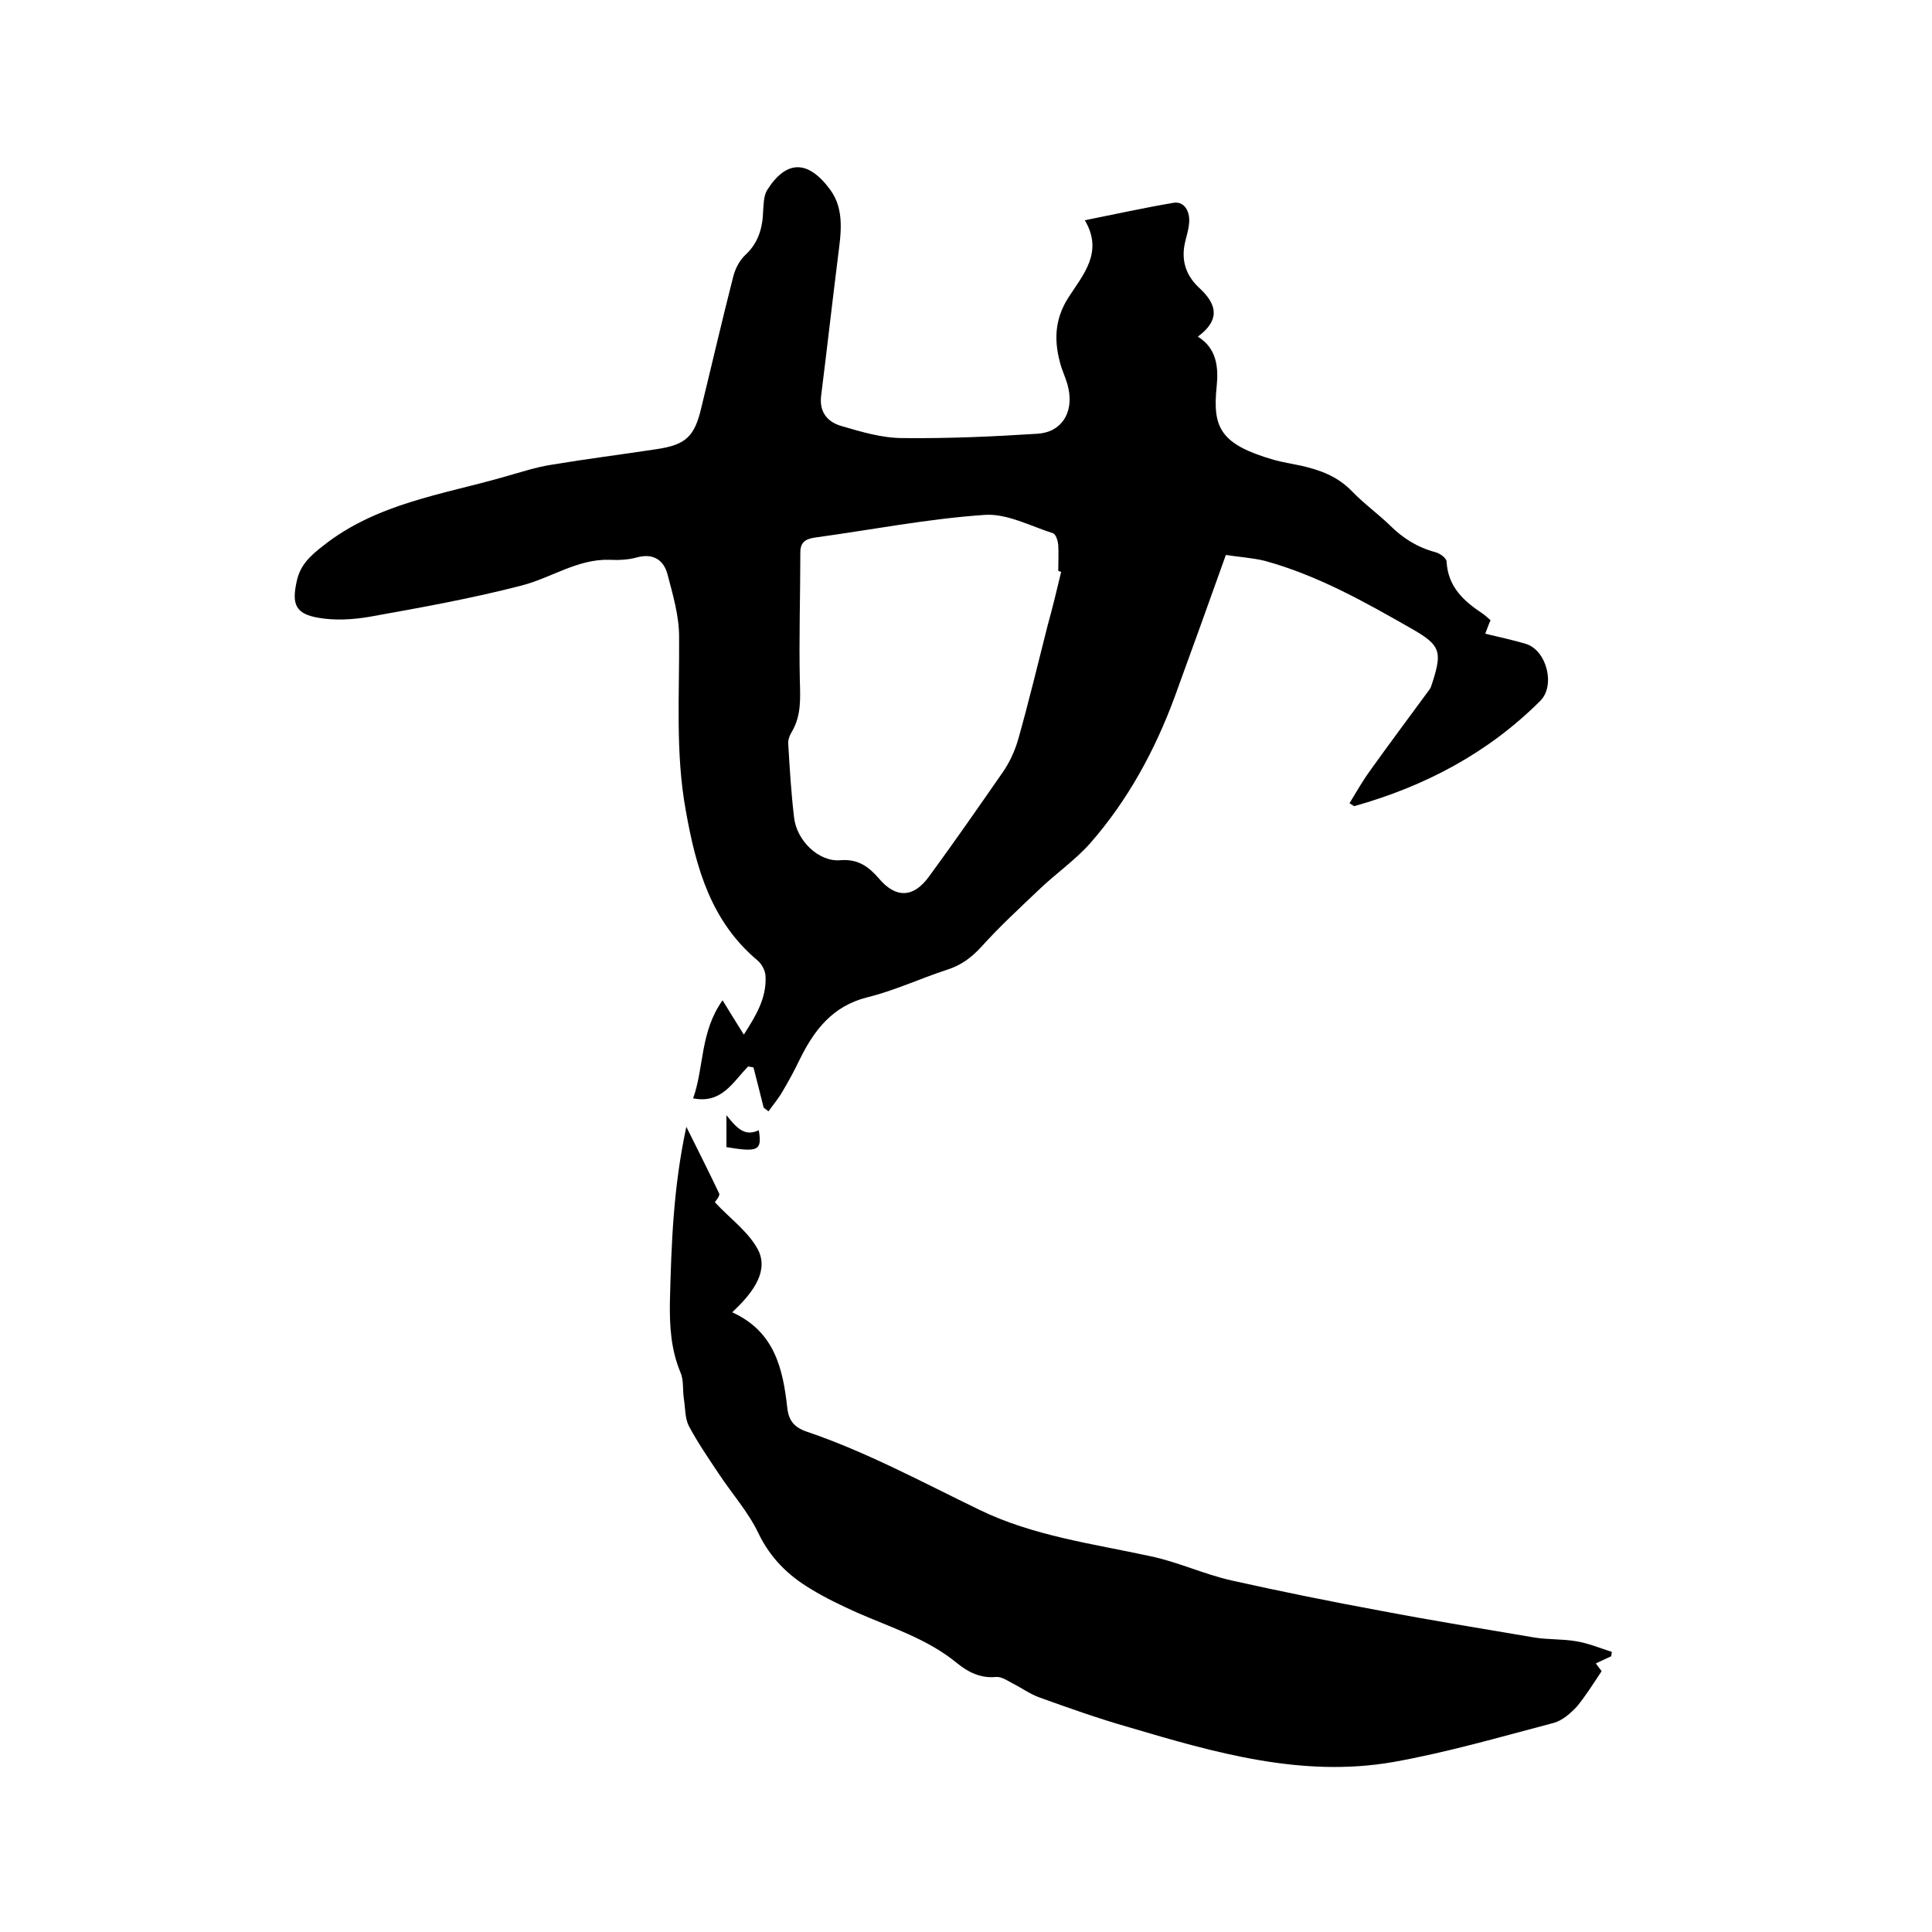
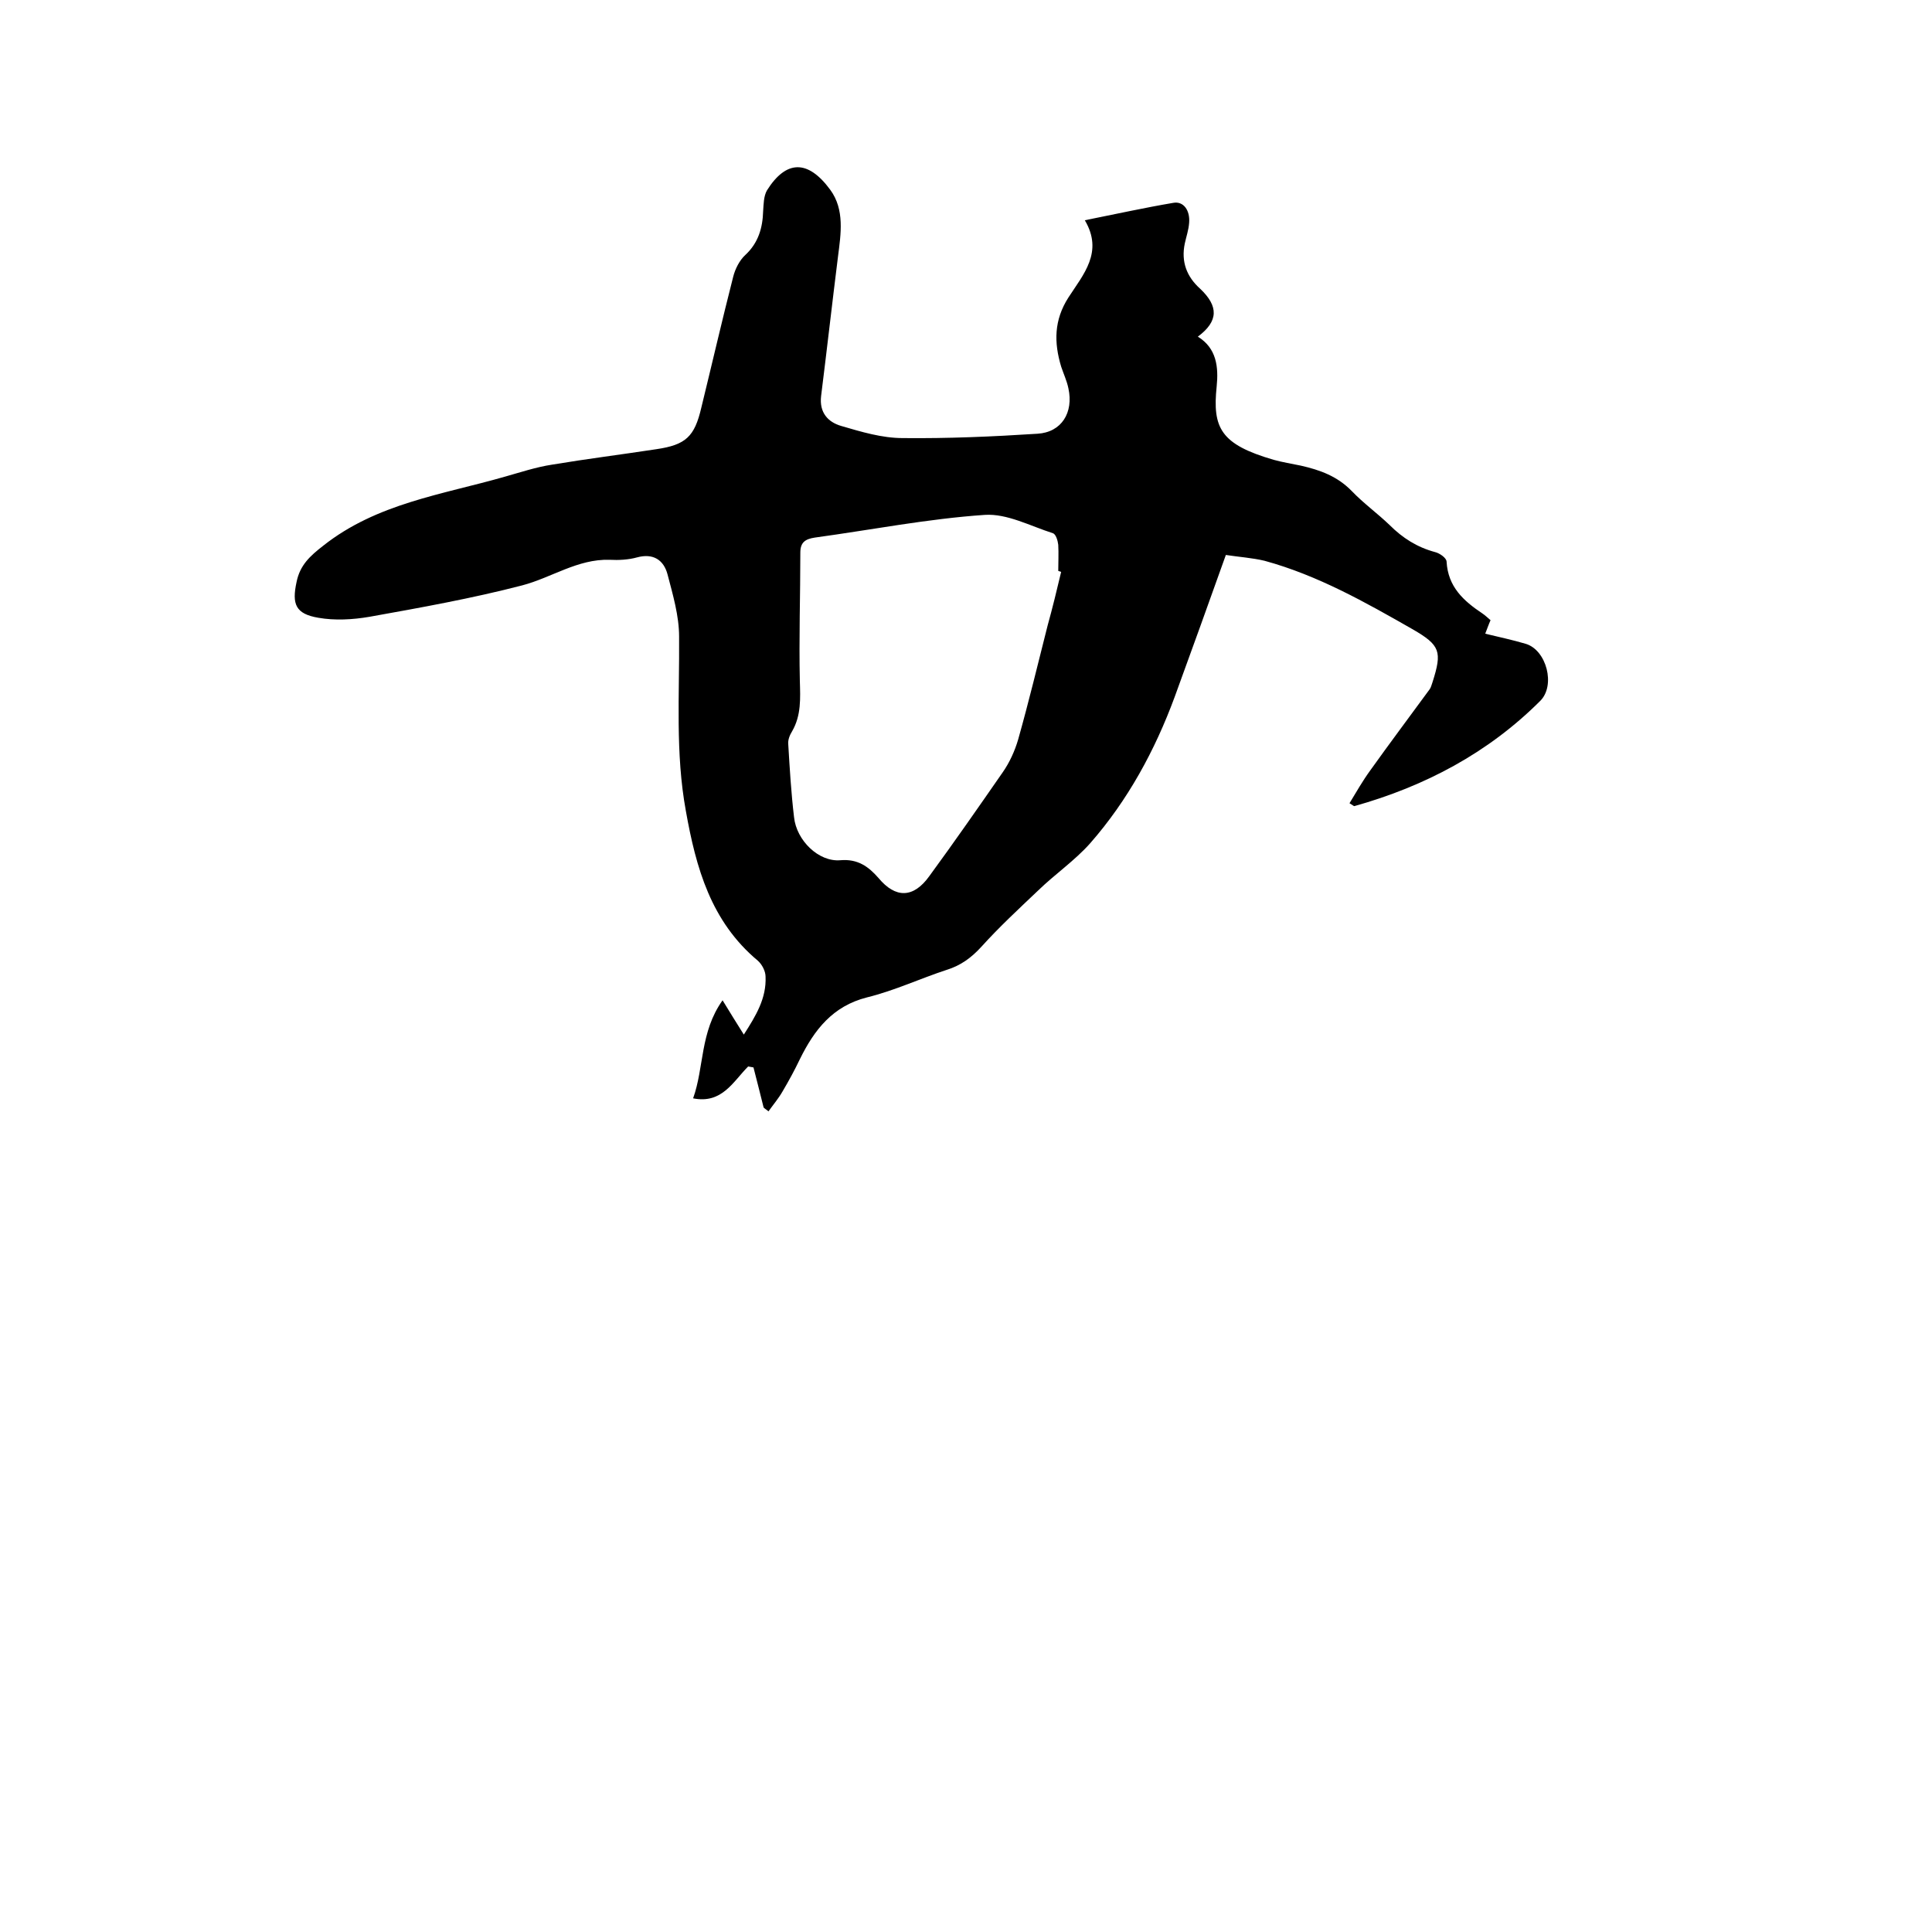
<svg xmlns="http://www.w3.org/2000/svg" enable-background="new 0 0 400 400" viewBox="0 0 400 400">
  <path d="m253.8 114.9c-3.6 10.1-7.1 19.8-10.6 29.4-4.1 11.1-9.7 21.4-17.5 30.3-3.2 3.6-7.3 6.4-10.8 9.8-4 3.8-8 7.5-11.7 11.6-2.1 2.3-4.3 3.9-7.2 4.8-5.5 1.8-10.8 4.3-16.5 5.7-7.1 1.8-10.9 6.7-13.9 12.8-1.1 2.3-2.3 4.5-3.6 6.7-.8 1.4-1.9 2.7-2.9 4.1-.3-.3-.7-.5-1-.8-.7-2.8-1.4-5.6-2.1-8.3-.4-.1-.7-.1-1.1-.2-3.1 3.1-5.4 7.8-11.4 6.6 2.3-6.4 1.4-13.7 6.1-20.3 1.7 2.8 2.9 4.7 4.4 7.1 2.5-3.9 4.7-7.5 4.5-12 0-1.1-.7-2.5-1.6-3.3-9.7-8.1-12.8-19.2-14.9-31-2.2-12-1.3-24-1.4-36.1 0-4.3-1.3-8.7-2.4-12.9-.8-3-3-4.4-6.3-3.5-1.8.5-3.8.6-5.7.5-6.6-.2-12 3.7-18.1 5.3-10.4 2.7-21 4.6-31.6 6.5-3.5.6-7.2.8-10.6.2-4.7-.8-5.5-2.8-4.5-7.4.7-3.5 2.8-5.4 5.5-7.5 11.1-8.8 24.7-10.6 37.6-14.3 3.2-.9 6.5-2 9.8-2.5 7.2-1.2 14.4-2.1 21.6-3.2 6.1-.9 7.9-2.6 9.3-8.6 2.2-9 4.3-18.1 6.6-27.1.4-1.6 1.3-3.4 2.5-4.5 2.7-2.5 3.6-5.6 3.7-9.1.1-1.4.1-3.1.8-4.3 3.9-6.2 8.4-6.5 13.1-.1 3 4.1 2.2 9.1 1.6 13.8-1.2 9.6-2.3 19.3-3.5 28.9-.4 3.4 1.4 5.4 4.2 6.2 4.1 1.2 8.4 2.5 12.7 2.5 9.3.1 18.6-.3 27.9-.9 5-.3 7.5-4.4 6.4-9.4-.3-1.5-1-3-1.5-4.5-1.5-5-1.5-9.6 1.5-14.3 3.1-4.8 7.3-9.4 3.4-16 6.5-1.3 12.4-2.6 18.3-3.6 2.1-.4 3.5 1.5 3.3 4.1-.1 1.5-.6 2.9-.9 4.3-.8 3.8.4 6.9 3.2 9.4 3.8 3.6 3.8 6.7-.5 9.9 3.9 2.4 4.3 6.3 3.9 10.3-.9 8.6.8 12 11.8 15.2 1.8.5 3.7.8 5.6 1.2 4 .9 7.6 2.2 10.6 5.3 2.4 2.5 5.3 4.6 7.8 7 2.7 2.7 5.7 4.6 9.4 5.6.9.2 2.4 1.2 2.4 2 .3 5.2 3.5 8.1 7.4 10.7.6.4 1.1.9 1.7 1.4-.4.9-.7 1.8-1.1 2.8 2.9.7 5.7 1.3 8.4 2.1 4.3 1.3 6.2 8.6 3 11.8-10.8 10.8-23.9 17.7-38.5 21.8-.1 0-.2-.1-1-.6 1.4-2.3 2.7-4.6 4.3-6.8 4-5.6 8.2-11.2 12.3-16.8.3-.4.4-1 .6-1.5 2-6.3 1.6-7.6-4.1-10.9-9.8-5.6-19.7-11.2-30.7-14.2-2.5-.6-5.4-.8-8-1.2zm-34.1 3.5c-.2-.1-.4-.1-.6-.2 0-1.8.1-3.6 0-5.4-.1-.9-.5-2.2-1.1-2.4-4.7-1.5-9.5-4.1-14.1-3.8-11.8.8-23.5 3.1-35.2 4.7-2 .3-3 1-3 3.1 0 8.9-.3 17.7-.1 26.6.1 3.6.3 7.1-1.6 10.4-.5.8-.9 1.8-.8 2.7.3 5 .6 10.1 1.2 15.1.5 4.8 5.1 9.3 9.6 8.9 3.6-.3 5.8 1.3 7.9 3.7 3.5 4.2 7.2 4.2 10.5-.4 5.2-7.1 10.2-14.3 15.2-21.5 1.4-2 2.5-4.4 3.2-6.8 2.2-7.8 4.1-15.7 6.1-23.6 1-3.6 1.9-7.3 2.8-11.1z" />
-   <path d="m151.6 271.7c8.8 4 10.5 11.7 11.4 19.8.3 2.6 1.4 4 4 4.9 12.4 4.2 24 10.5 35.8 16.2 11.1 5.4 23.4 7 35.4 9.6 5.7 1.2 11 3.7 16.7 5 10.3 2.3 20.7 4.4 31 6.3 10.5 2 21 3.7 31.6 5.5 2.9.5 5.9.3 8.8.8 2.5.4 4.9 1.4 7.4 2.2 0 .3-.1.6-.1.9-1 .5-2 .9-3.2 1.5.6.8 1.2 1.6 1.2 1.6-1.8 2.7-3.3 5.1-5.1 7.3-1.3 1.4-3 2.9-4.8 3.4-11 2.9-22 6.1-33.2 8.1-18.9 3.3-36.9-1.9-54.8-7.2-6.3-1.8-12.5-4-18.6-6.2-1.9-.7-3.7-2-5.5-2.9-1.1-.6-2.3-1.4-3.4-1.3-3.2.3-5.8-1-8.1-2.9-6.1-5-13.5-7.3-20.6-10.4-3.3-1.5-6.5-3-9.6-4.9-4.7-2.8-8.4-6.4-10.9-11.6-2.1-4.4-5.5-8.2-8.2-12.3-2.2-3.3-4.4-6.5-6.2-9.9-.8-1.6-.7-3.6-1-5.5-.3-1.8 0-3.9-.7-5.5-2-4.8-2.3-9.7-2.2-14.9.3-11.8.7-23.5 3.4-36 2.5 5 4.7 9.4 6.8 13.8.2.5-.7 1.5-.9 1.8 3.1 3.4 7.4 6.4 9.2 10.4 1.8 4.5-1.8 8.8-5.6 12.4z" />
-   <path d="m150.4 237.5c0-2 0-4.1 0-6.6 1.9 2.3 3.6 4.6 6.7 3.1.7 4.2-.1 4.6-6.7 3.5z" />
</svg>